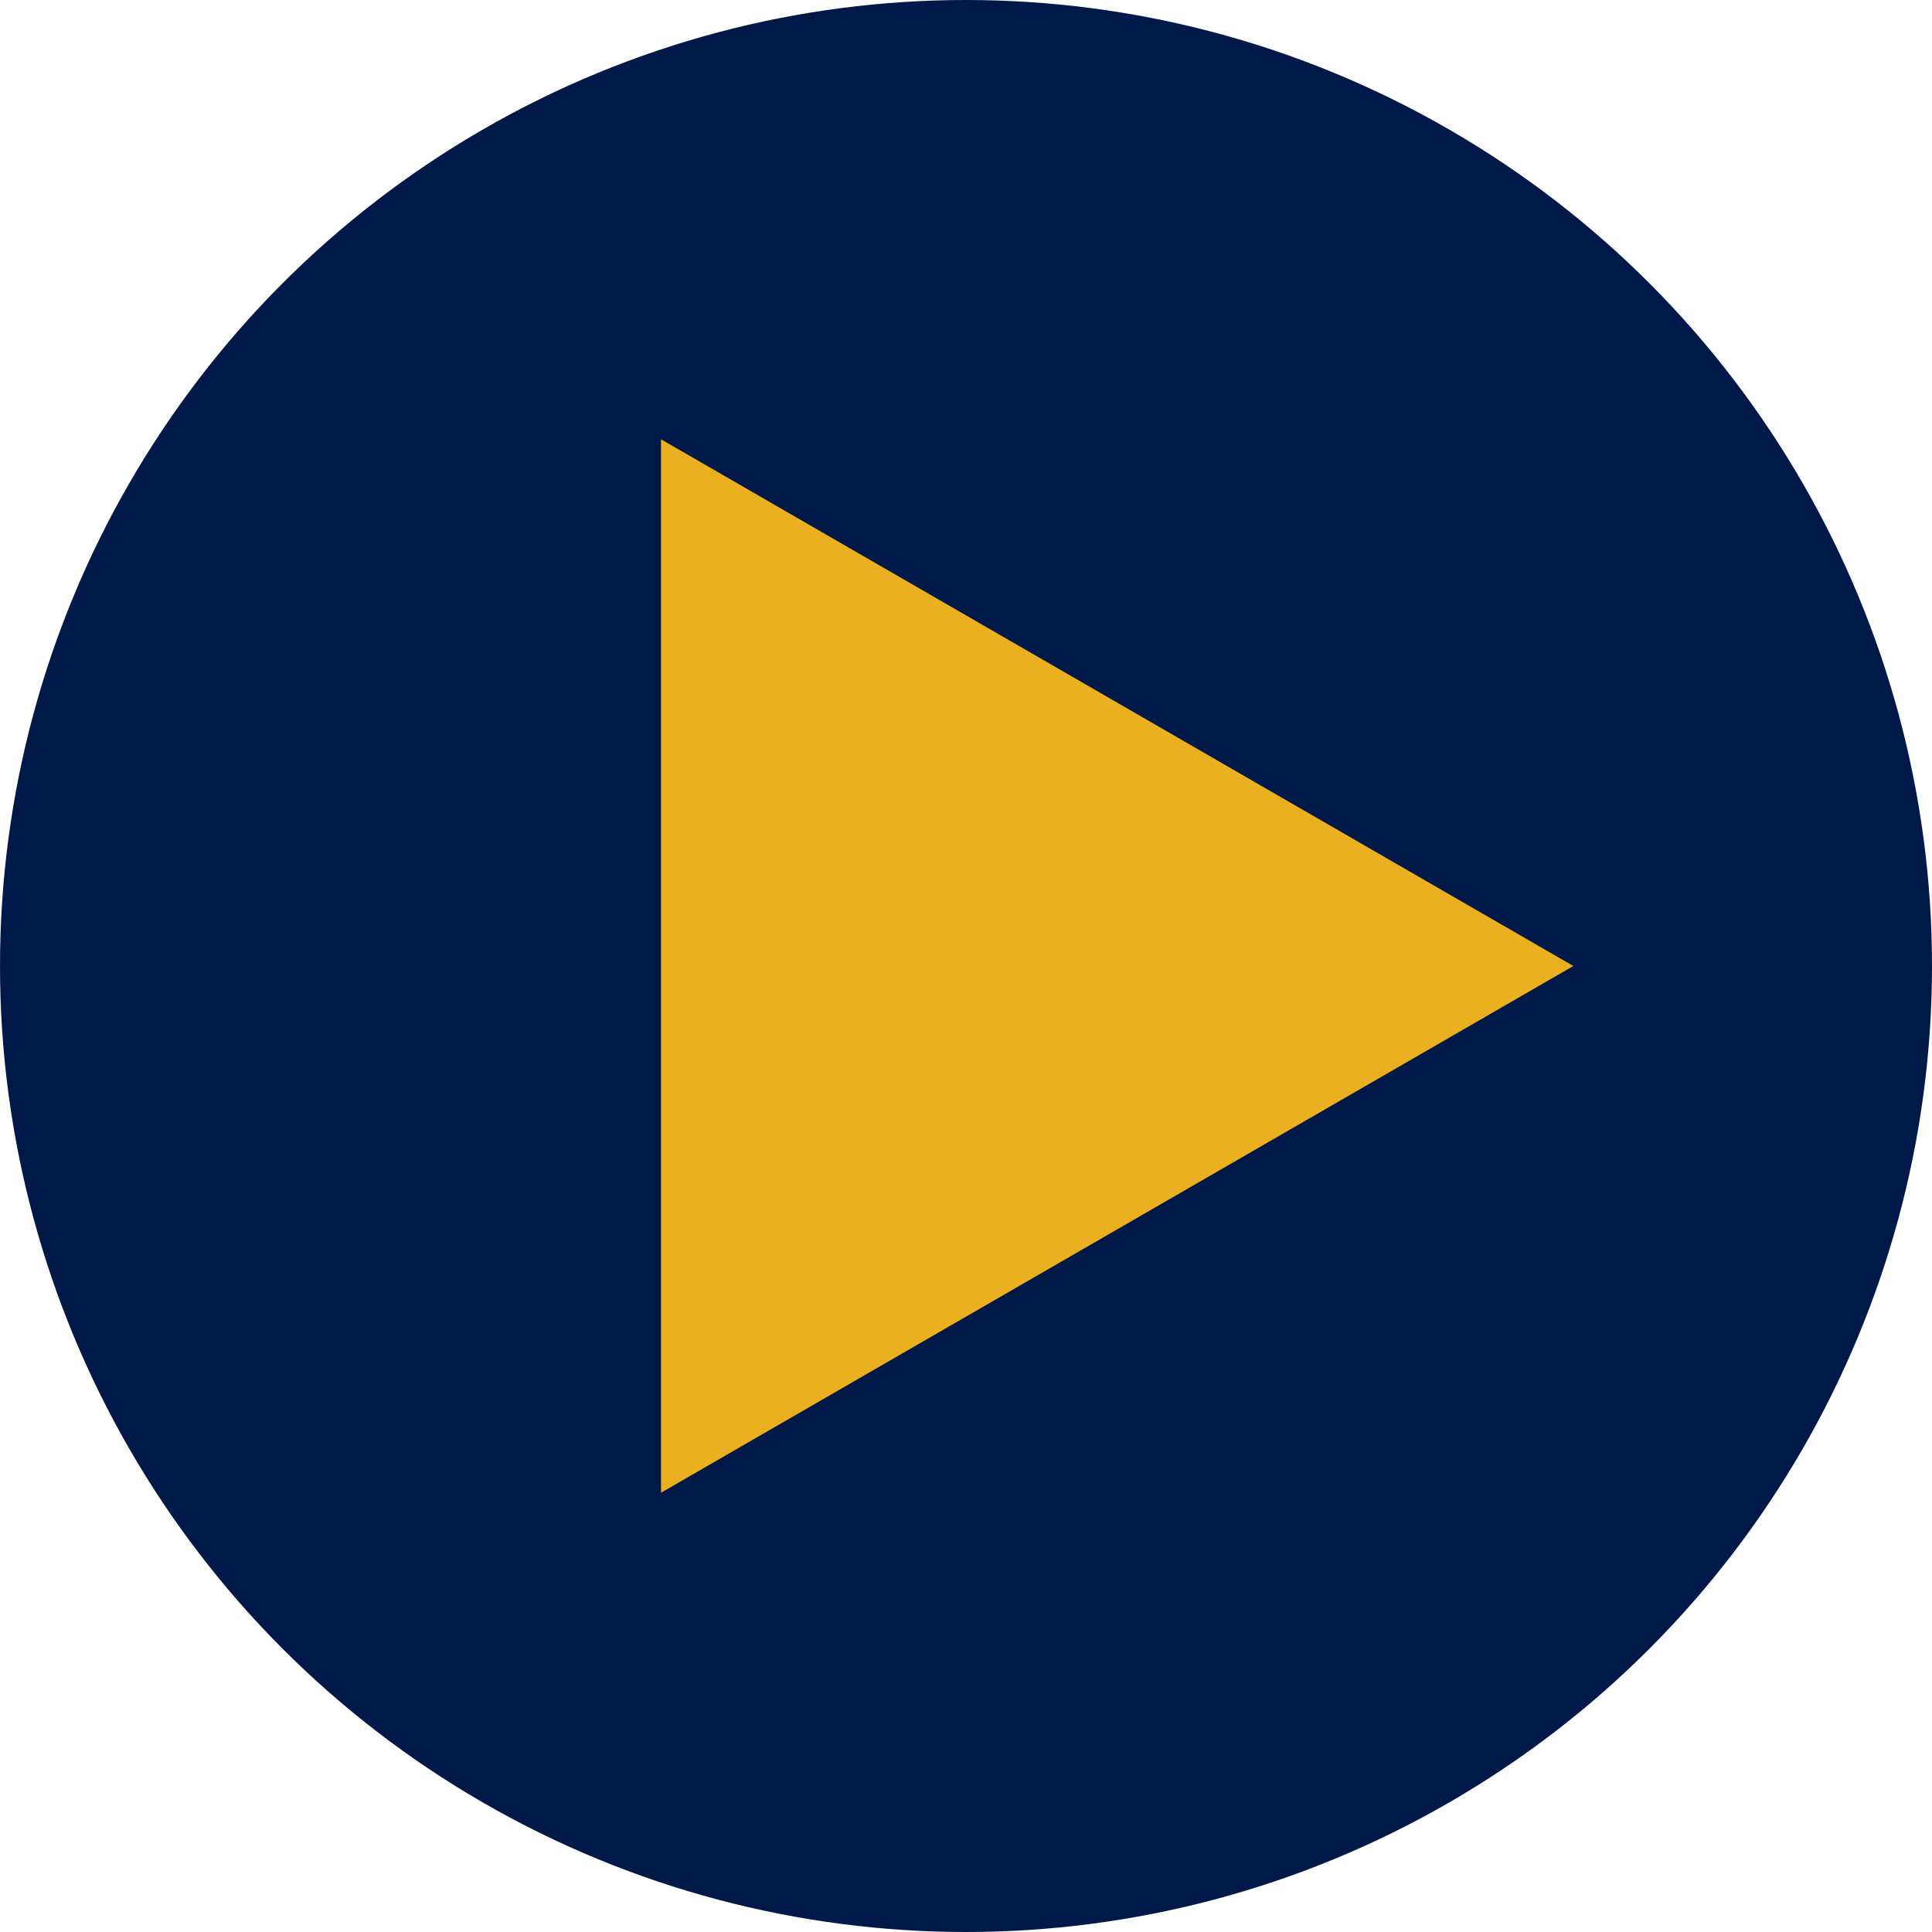
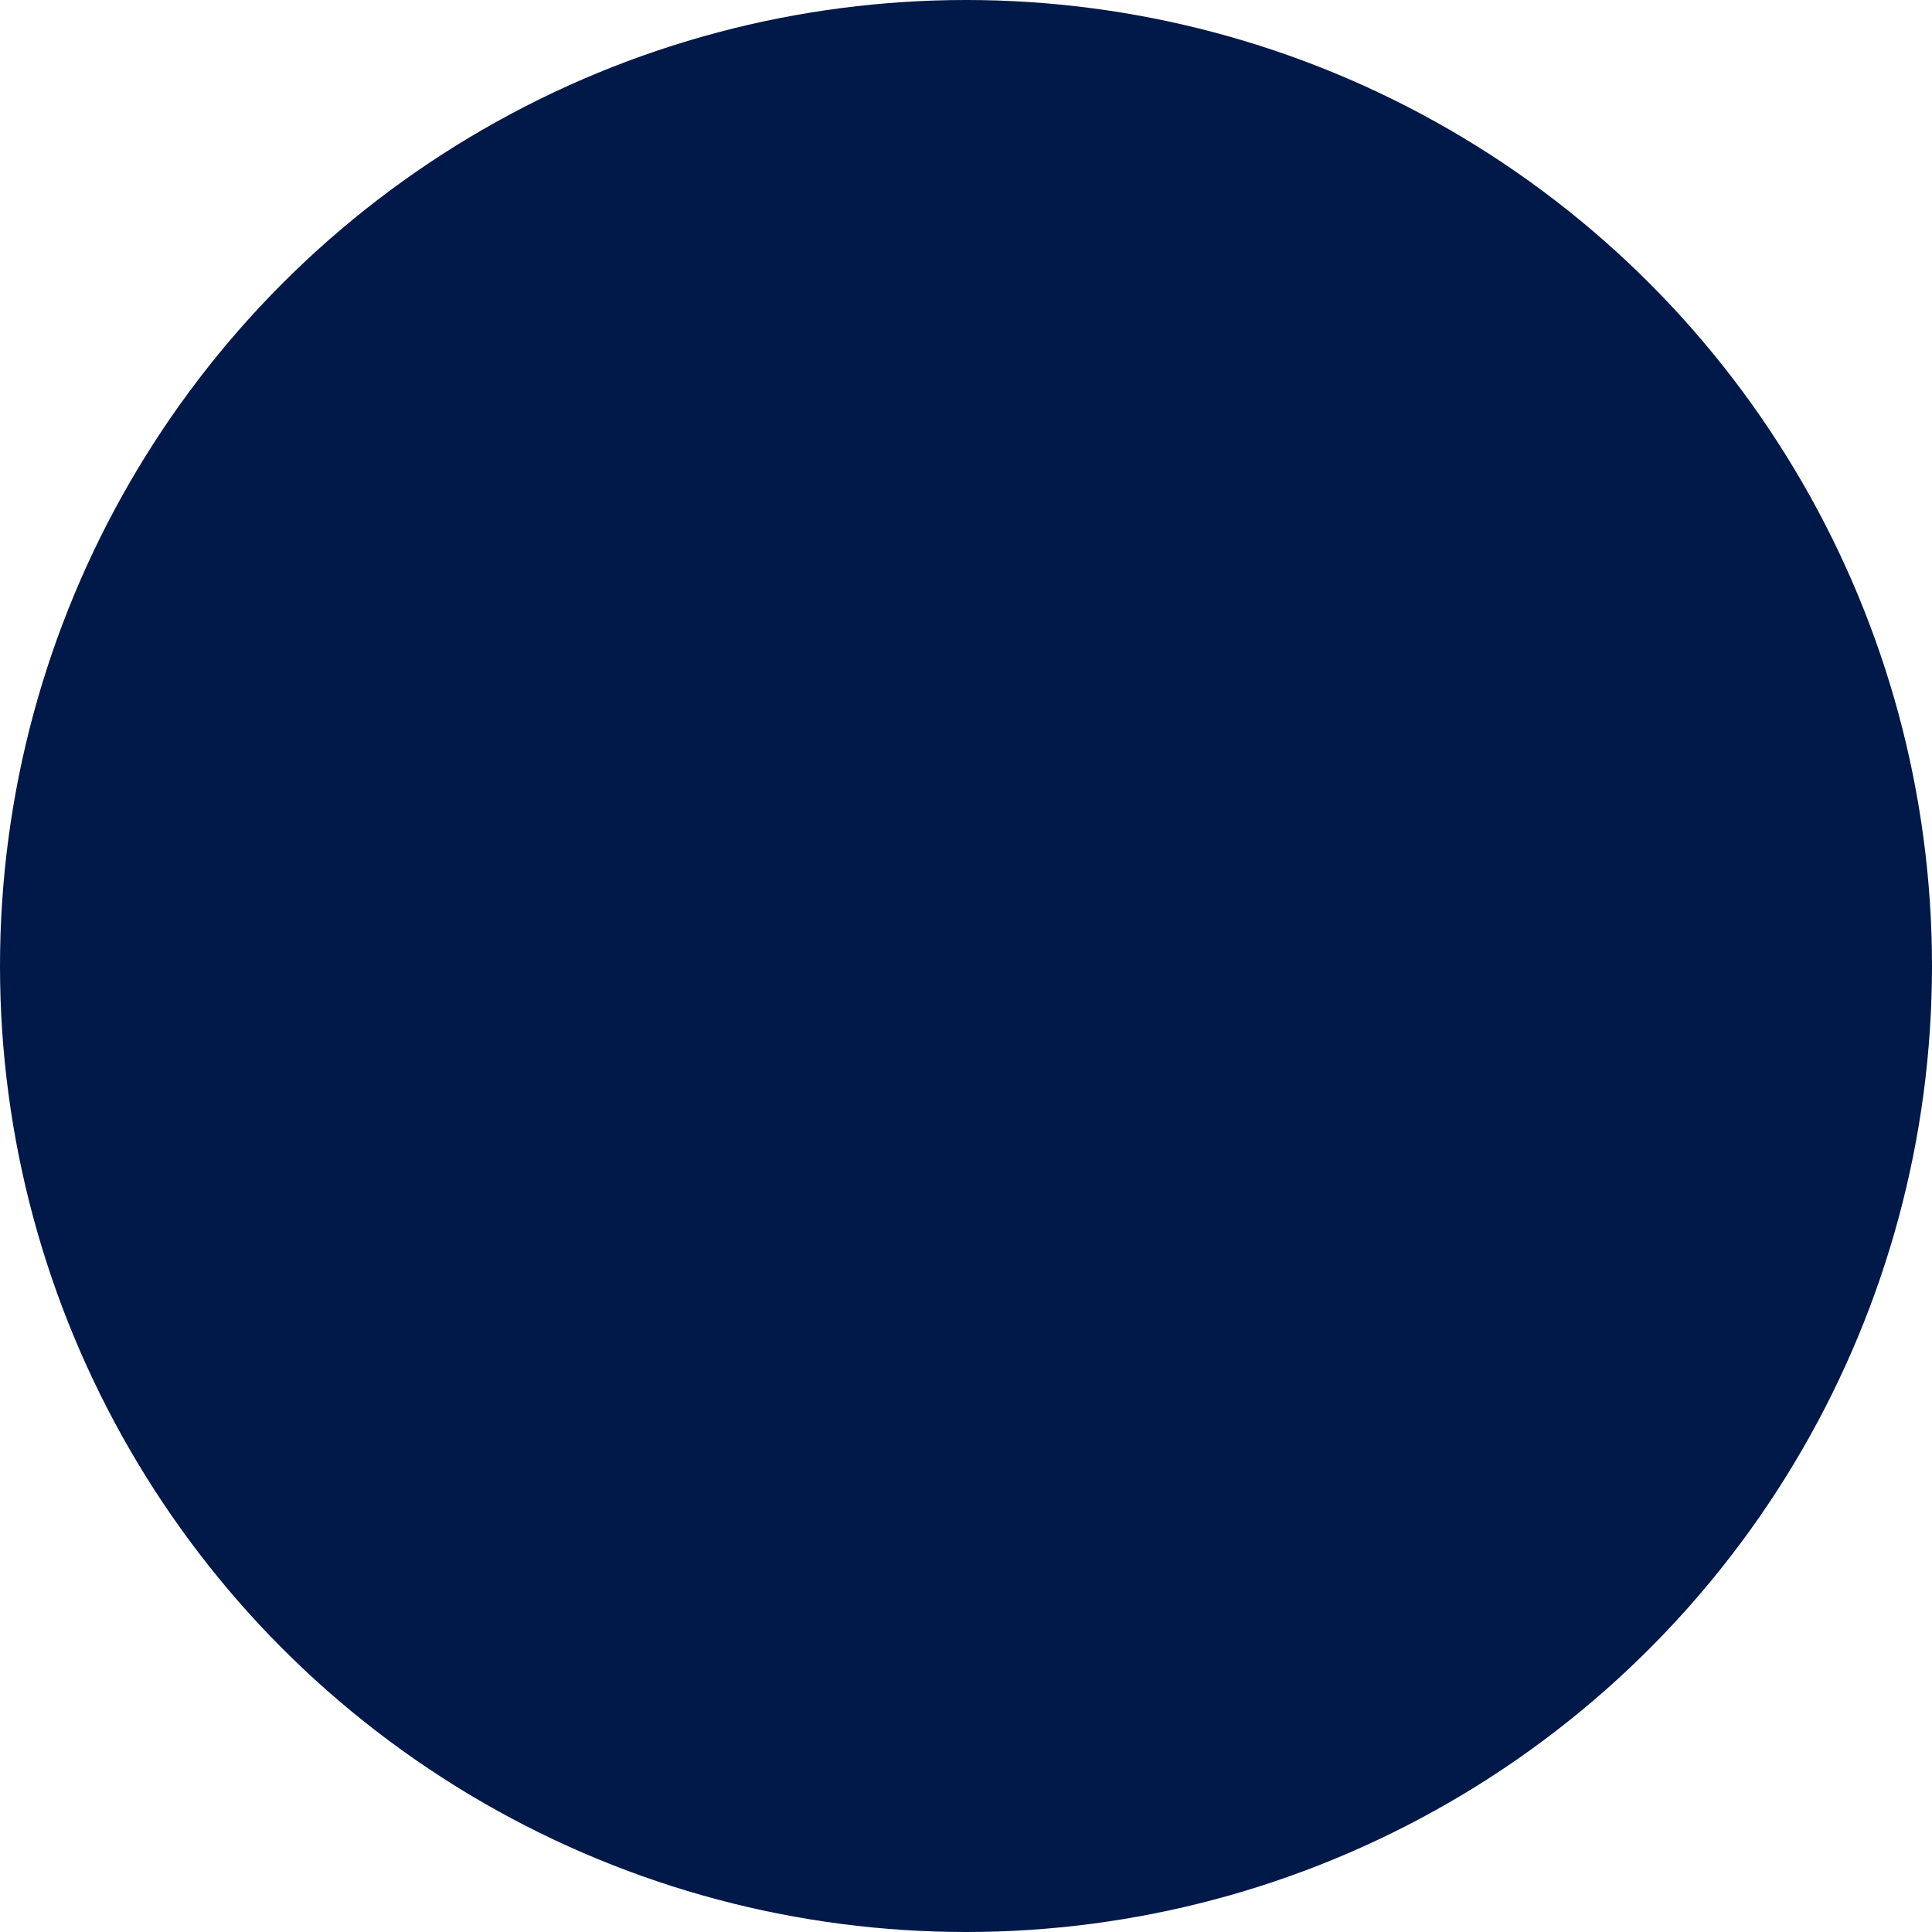
<svg xmlns="http://www.w3.org/2000/svg" version="1.1" id="Layer_1" x="0px" y="0px" viewBox="0 0 800 800" style="enable-background:new 0 0 800 800;" xml:space="preserve">
  <style type="text/css">
	.st0{fill:#001948;}
	.st1{fill:#EBB020;}
</style>
  <g>
    <circle class="st0" cx="400" cy="400" r="400" />
-     <polygon class="st1" points="651.49,400 273.71,181.89 273.71,618.11  " />
  </g>
</svg>